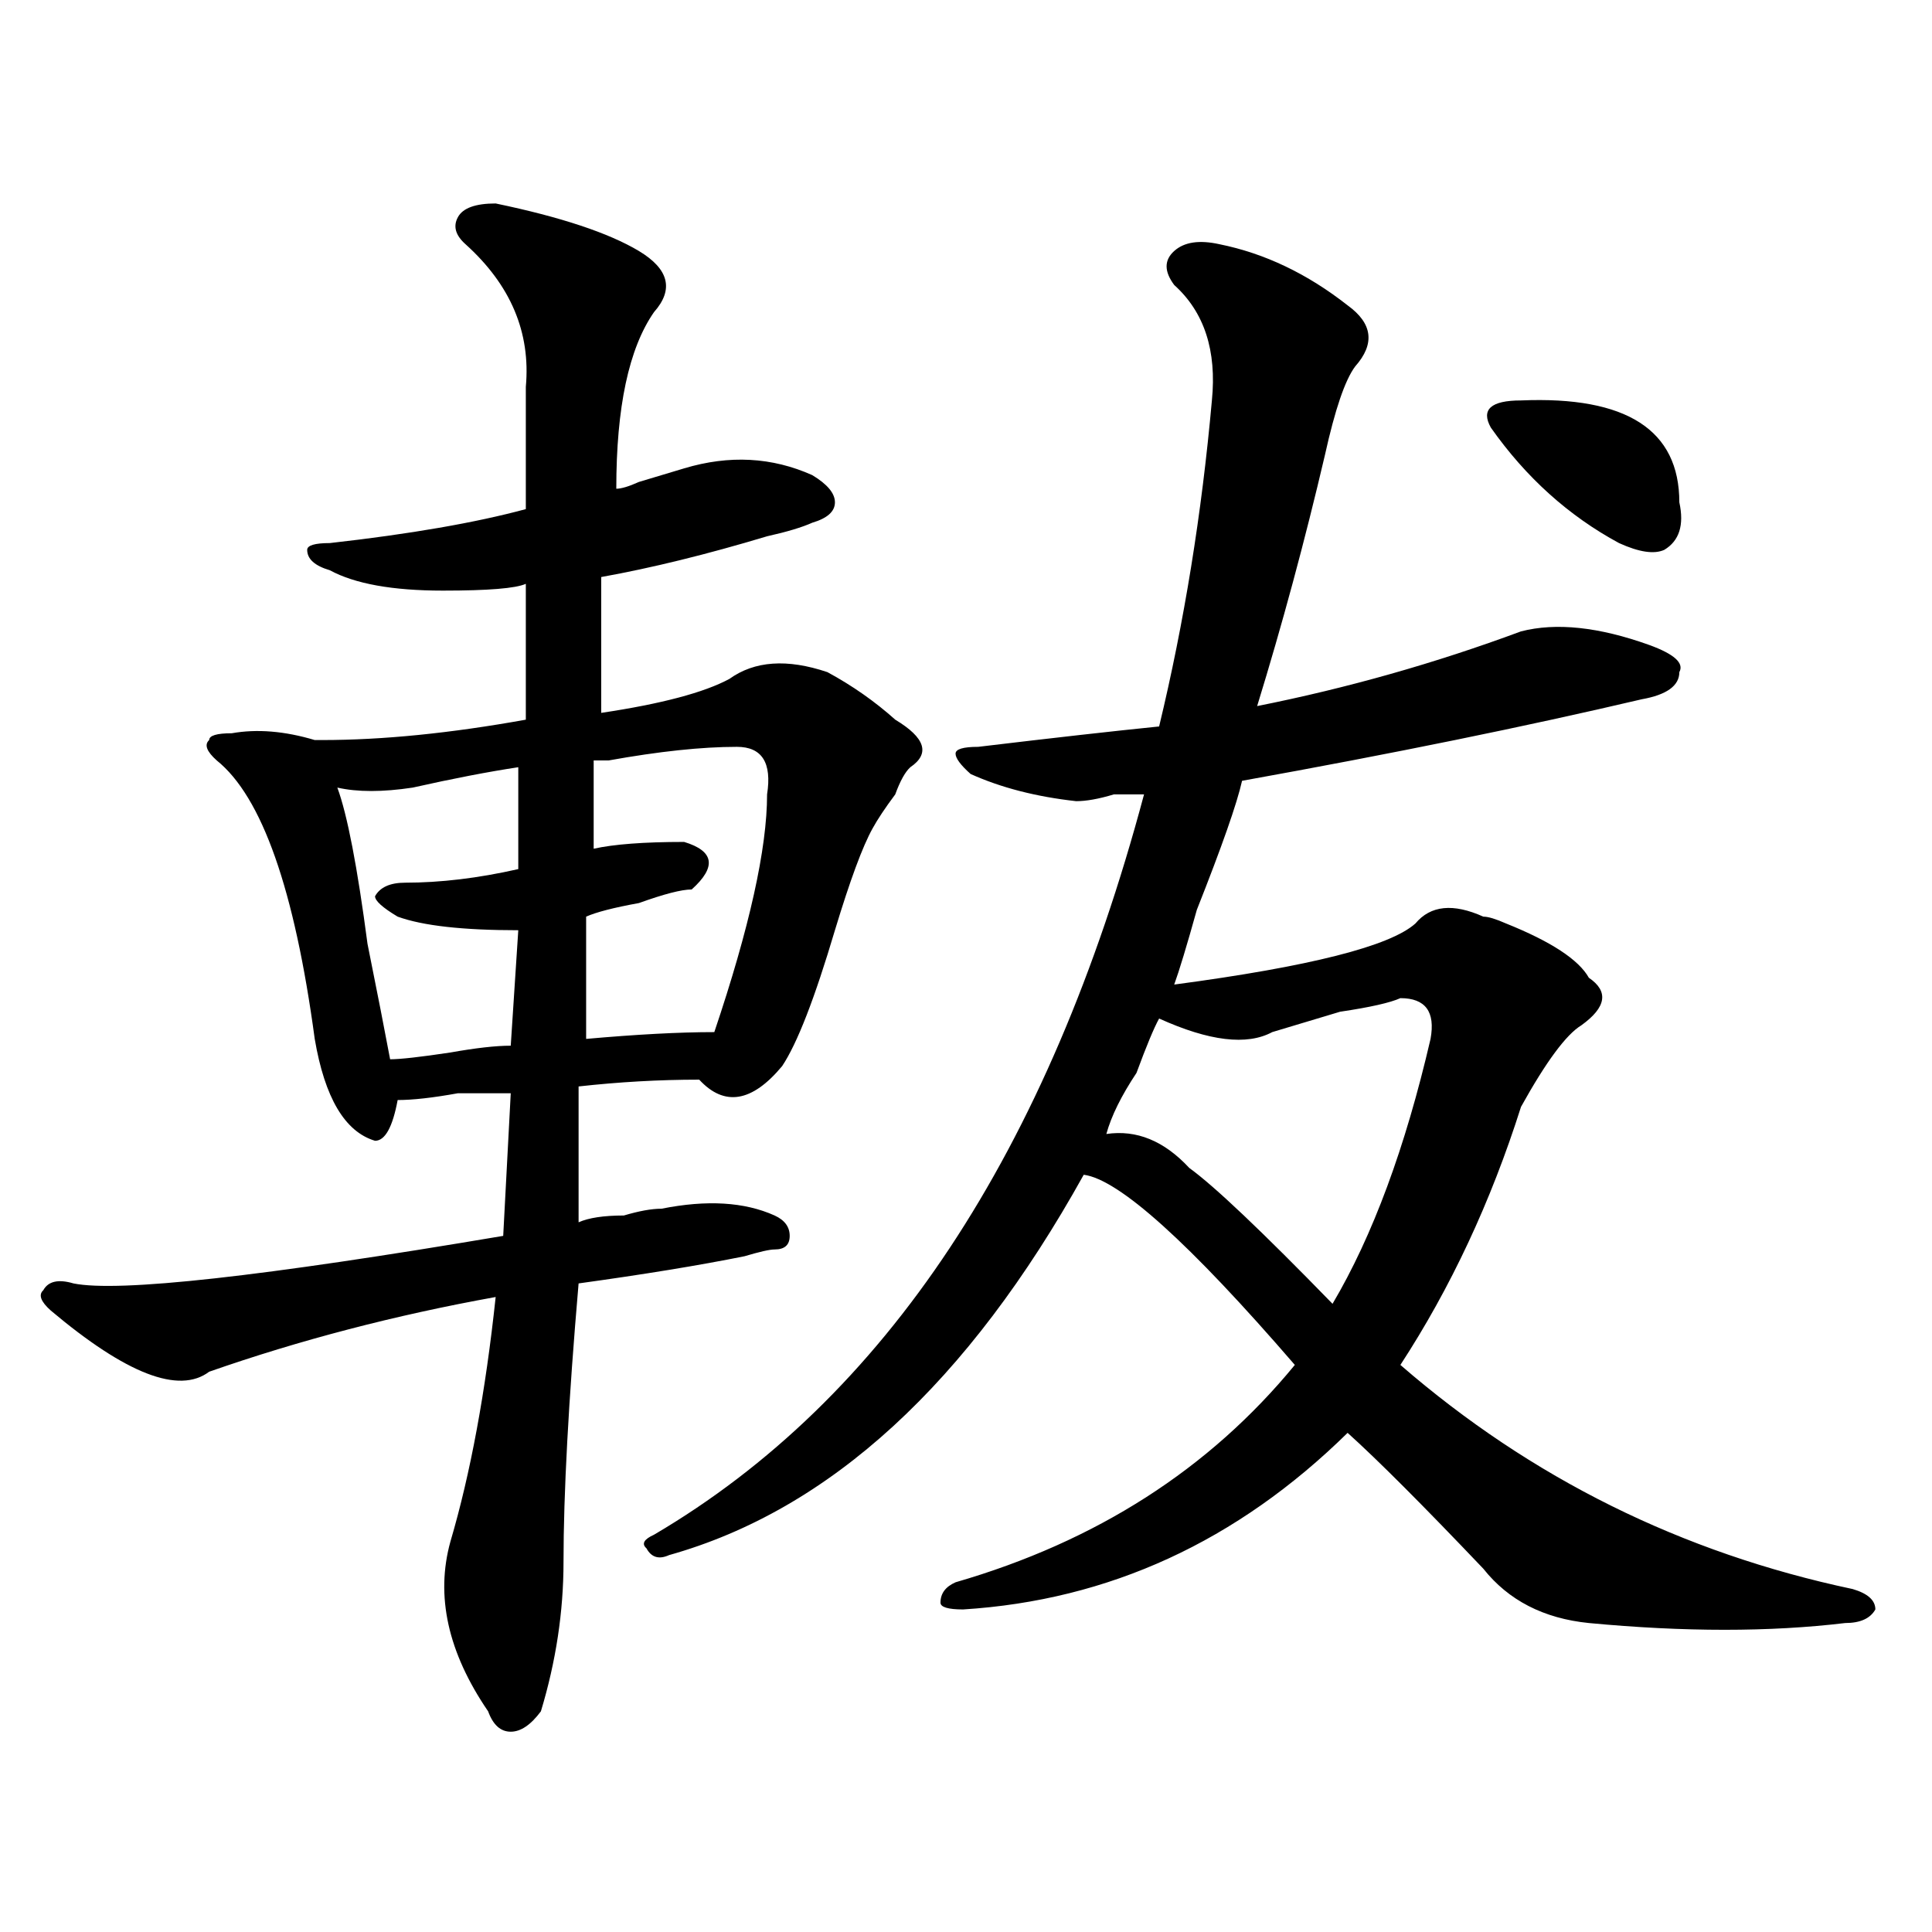
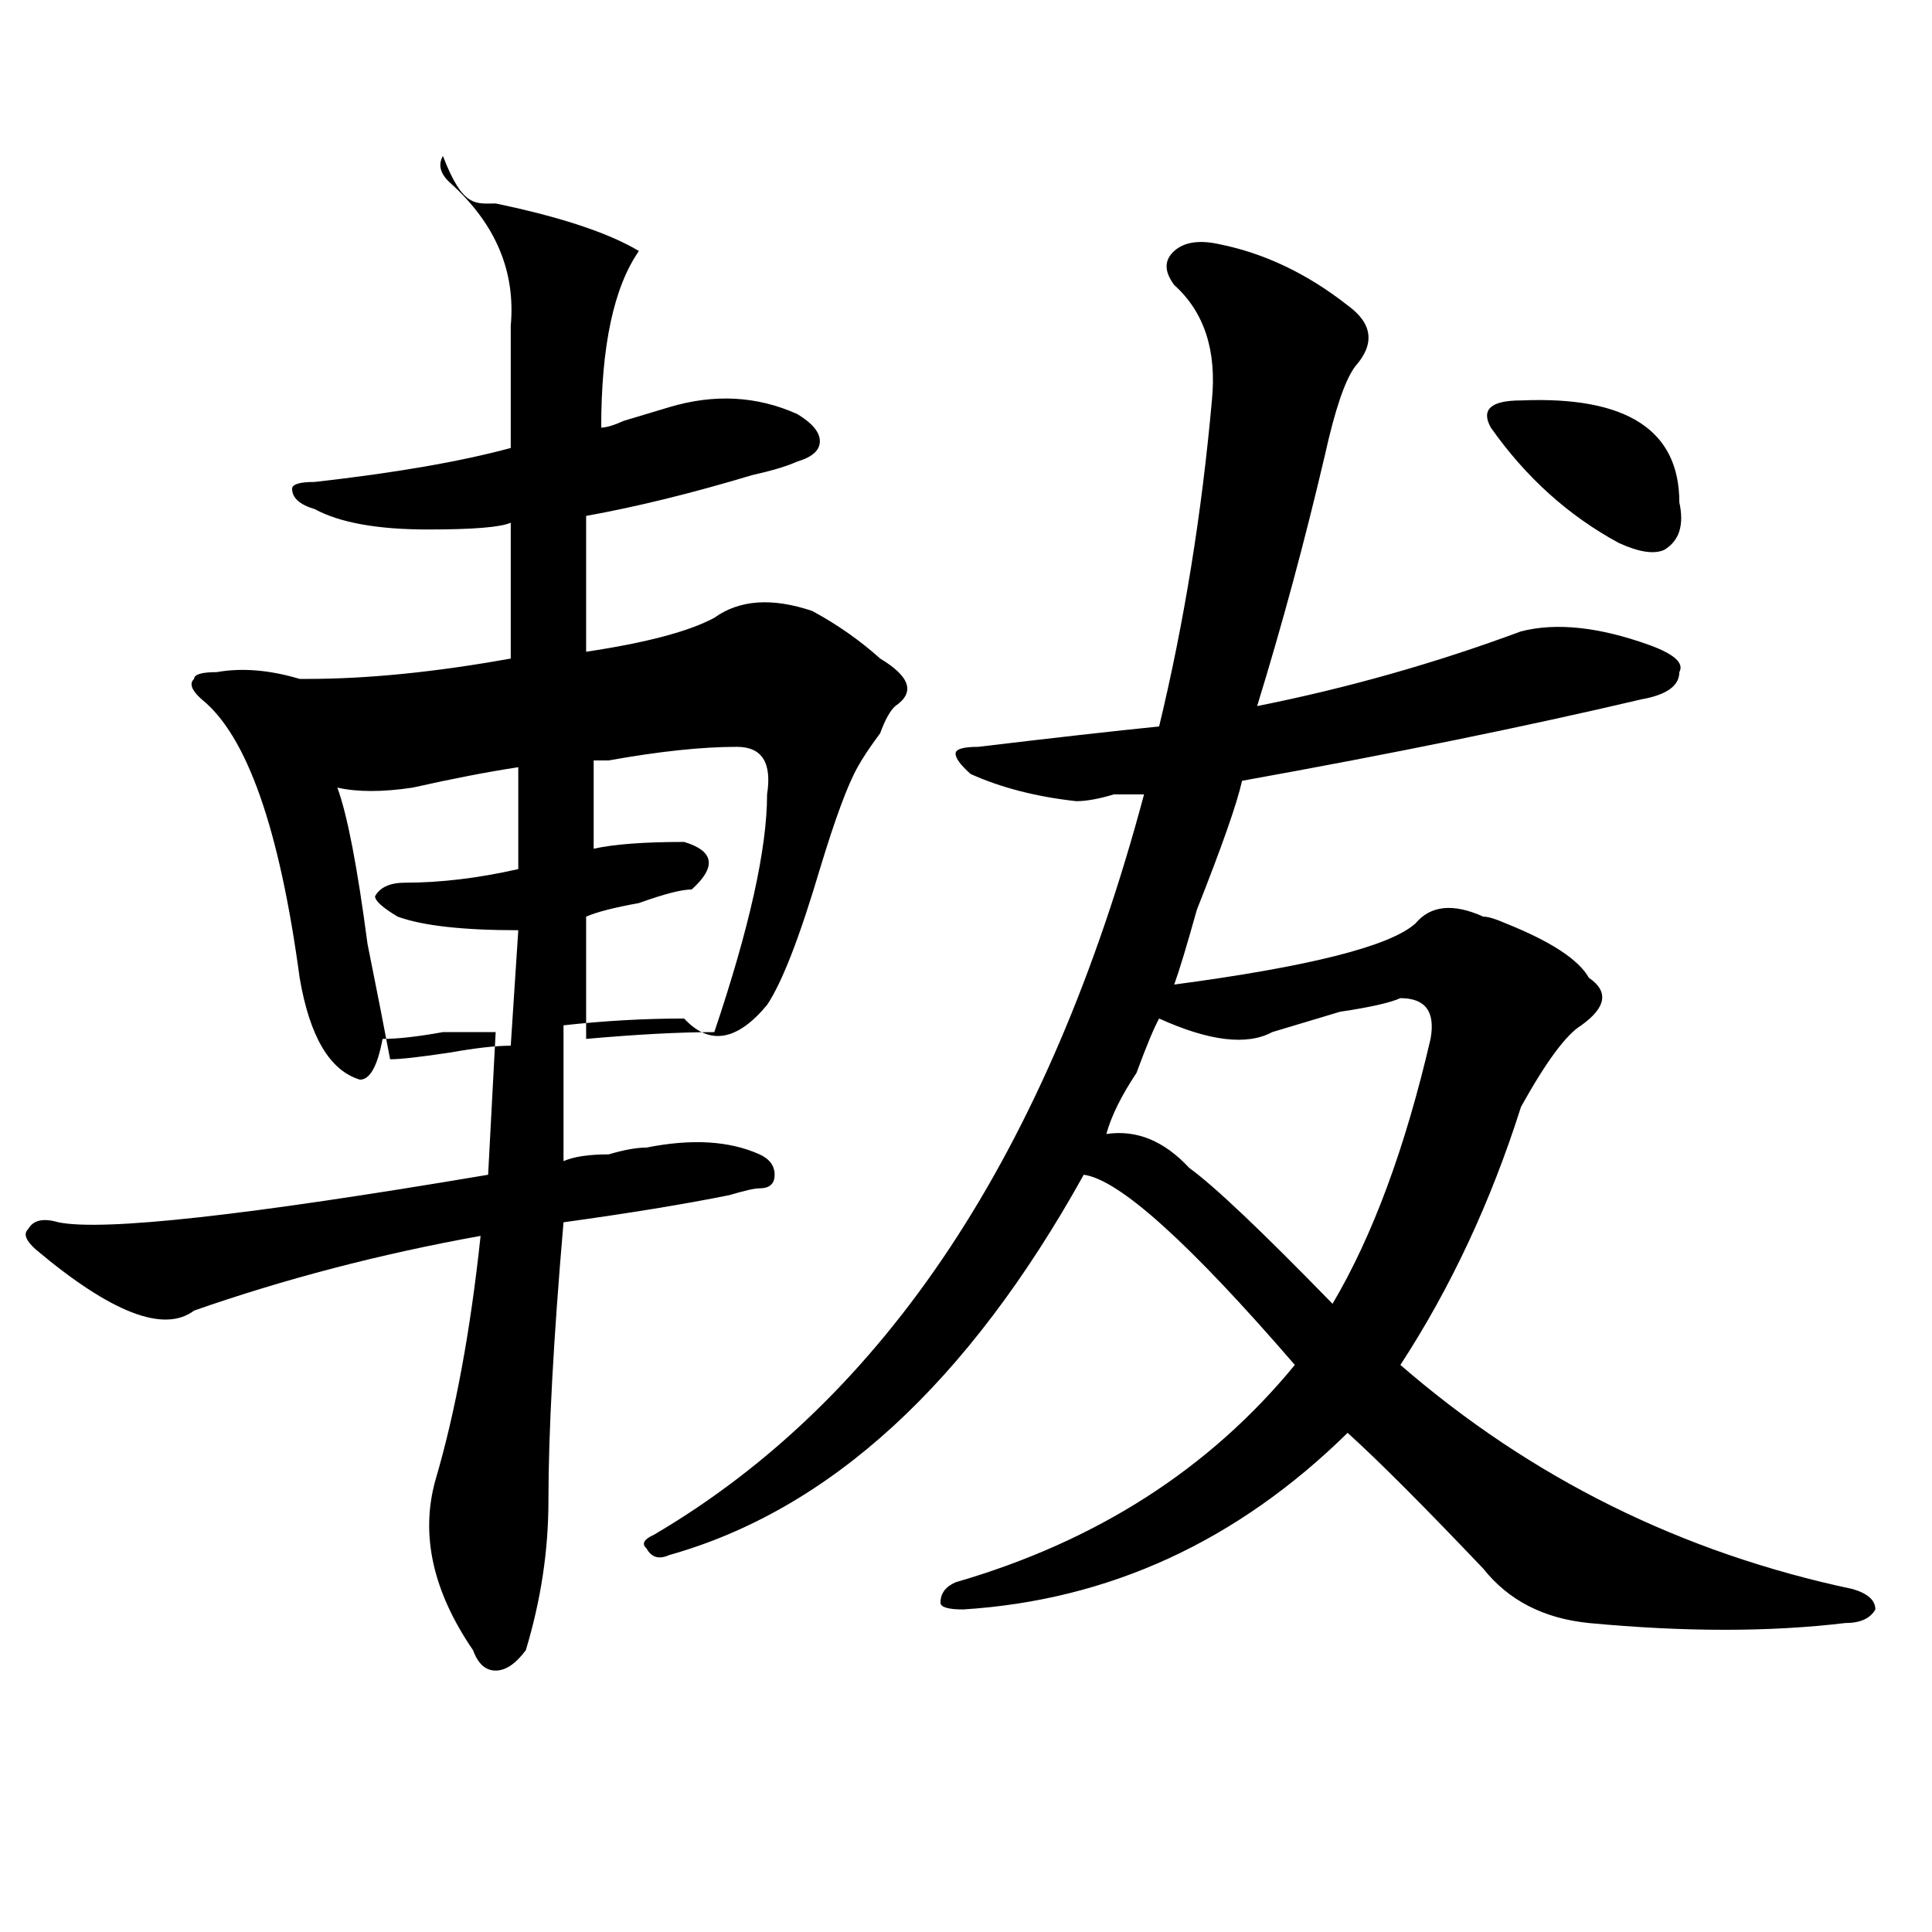
<svg xmlns="http://www.w3.org/2000/svg" version="1.1" id="图层_1" x="0px" y="0px" width="1000px" height="1000px" viewBox="0 0 1000 1000" enable-background="new 0 0 1000 1000" xml:space="preserve">
-   <path d="M256.555,105.313c33.78,7.031,58.535,15.271,74.145,24.609c15.609,9.394,18.171,19.94,7.805,31.641  c-13.048,18.786-19.512,49.219-19.512,91.406c2.562,0,6.464-1.153,11.707-3.516c7.805-2.308,15.609-4.669,23.414-7.031  c23.414-7.031,45.487-5.823,66.34,3.516c7.805,4.724,11.707,9.394,11.707,14.063c0,4.724-3.902,8.239-11.707,10.547  c-5.243,2.362-13.048,4.724-23.414,7.031c-31.219,9.394-59.876,16.425-85.852,21.094v70.313  c31.219-4.669,53.292-10.547,66.34-17.578c12.988-9.339,29.878-10.547,50.73-3.516c12.988,7.031,24.695,15.271,35.121,24.609  c15.609,9.394,18.171,17.578,7.805,24.609c-2.621,2.362-5.243,7.031-7.805,14.063c-5.243,7.031-9.146,12.909-11.707,17.578  c-5.243,9.394-11.707,26.972-19.512,52.734c-10.426,35.156-19.512,58.612-27.316,70.313c-15.609,18.786-29.938,21.094-42.926,7.031  c-20.853,0-41.645,1.208-62.438,3.516v70.313c5.184-2.308,12.988-3.516,23.414-3.516c7.805-2.308,14.269-3.516,19.512-3.516  c23.414-4.669,42.926-3.516,58.535,3.516c5.184,2.362,7.805,5.878,7.805,10.547c0,4.724-2.621,7.031-7.805,7.031  c-2.621,0-7.805,1.208-15.609,3.516c-23.414,4.724-52.071,9.394-85.852,14.063c-5.243,60.974-7.805,108.984-7.805,144.141  c0,25.763-3.902,51.525-11.707,77.344c-5.243,7.031-10.426,10.547-15.609,10.547c-5.243,0-9.146-3.516-11.707-10.547  c-20.853-30.487-27.316-59.766-19.511-87.891c10.366-35.156,18.17-77.344,23.414-126.563  c-52.071,9.394-101.46,22.302-148.289,38.672c-15.609,11.755-42.926,1.208-81.949-31.641c-5.244-4.669-6.524-8.185-3.902-10.547  c2.561-4.669,7.805-5.823,15.609-3.516c23.414,4.724,97.559-3.516,222.433-24.609l3.902-73.828c-5.243,0-14.328,0-27.316,0  c-13.048,2.362-23.414,3.516-31.218,3.516c-2.622,14.063-6.524,21.094-11.707,21.094c-15.609-4.669-26.036-22.247-31.219-52.734  c-10.426-77.344-27.316-125.354-50.73-144.141c-5.244-4.669-6.524-8.185-3.902-10.547c0-2.308,3.902-3.516,11.707-3.516  c12.988-2.308,27.316-1.153,42.926,3.516c-2.622,0-1.341,0,3.902,0c31.219,0,66.34-3.516,105.363-10.547v-70.313  c-5.243,2.362-19.512,3.516-42.925,3.516c-26.036,0-45.547-3.516-58.535-10.547c-7.805-2.308-11.707-5.823-11.707-10.547  c0-2.308,3.902-3.516,11.707-3.516c41.584-4.669,75.425-10.547,101.46-17.578c0-18.731,0-39.825,0-63.281  c2.562-28.125-7.805-52.734-31.219-73.828c-5.243-4.669-6.523-9.339-3.902-14.063C239.604,107.675,246.129,105.313,256.555,105.313z   M268.262,397.109c-15.609,2.362-33.84,5.878-54.632,10.547c-15.609,2.362-28.658,2.362-39.023,0  c5.183,14.063,10.366,41.034,15.609,80.859c5.183,25.817,9.085,45.703,11.707,59.766c5.183,0,15.609-1.153,31.219-3.516  c12.988-2.308,23.414-3.516,31.218-3.516l3.902-59.766c-28.657,0-49.449-2.308-62.437-7.031  c-7.805-4.669-11.707-8.185-11.707-10.547c2.561-4.669,7.805-7.031,15.609-7.031c18.17,0,37.682-2.308,58.535-7.031V397.109z   M381.43,386.563c-18.23,0-40.364,2.362-66.34,7.031c2.562,0,0,0-7.805,0v45.703c10.366-2.308,25.976-3.516,46.828-3.516  c15.609,4.724,16.891,12.909,3.902,24.609c-5.243,0-14.328,2.362-27.316,7.031c-13.048,2.362-22.133,4.724-27.316,7.031v63.281  c25.976-2.308,48.109-3.516,66.34-3.516c18.171-53.888,27.316-94.922,27.316-123.047  C399.601,394.802,394.418,386.563,381.43,386.563z M631.18,126.406c23.414,4.724,45.487,15.271,66.34,31.641  c12.988,9.394,14.269,19.94,3.902,31.641c-5.243,7.031-10.426,22.302-15.609,45.703c-10.426,44.55-22.133,87.891-35.121,130.078  c46.828-9.339,92.315-22.247,136.582-38.672c18.171-4.669,40.305-2.308,66.34,7.031c12.988,4.724,18.171,9.394,15.609,14.063  c0,7.031-6.523,11.755-19.512,14.063c-59.876,14.063-128.777,28.125-206.824,42.188c-2.621,11.755-10.426,34.003-23.414,66.797  c-5.243,18.786-9.146,31.641-11.707,38.672c70.242-9.339,111.827-19.886,124.875-31.641c7.805-9.339,19.512-10.547,35.121-3.516  c2.562,0,6.464,1.208,11.707,3.516c23.414,9.394,37.683,18.786,42.926,28.125c10.366,7.031,9.086,15.271-3.902,24.609  c-7.805,4.724-18.23,18.786-31.219,42.188c-15.609,49.219-36.462,93.769-62.438,133.594  c67.621,58.612,145.668,97.284,234.141,116.016c7.805,2.307,11.707,5.822,11.707,10.547c-2.621,4.669-7.805,7.031-15.609,7.031  c-39.023,4.669-83.29,4.669-132.68,0c-23.414-2.362-41.645-11.756-54.633-28.125c-31.219-32.794-54.633-56.25-70.242-70.313  c-57.254,56.25-123.594,86.682-199.02,91.406c-7.805,0-11.707-1.209-11.707-3.516c0-4.725,2.562-8.24,7.805-10.547  c72.804-21.094,131.339-58.558,175.605-112.5c-54.633-63.281-91.095-96.075-109.266-98.438  c-59.876,107.831-131.398,173.474-214.629,196.875c-5.243,2.362-9.146,1.208-11.707-3.516c-2.621-2.308-1.341-4.669,3.902-7.031  c119.632-70.313,204.203-198.028,253.652-383.203c-2.621,0-7.805,0-15.609,0c-7.805,2.362-14.328,3.516-19.512,3.516  c-20.853-2.308-39.023-7.031-54.633-14.063c-5.243-4.669-7.805-8.185-7.805-10.547c0-2.308,3.902-3.516,11.707-3.516  c39.023-4.669,70.242-8.185,93.656-10.547c12.988-53.888,22.073-110.138,27.316-168.75c2.562-25.763-3.902-45.703-19.512-59.766  c-5.243-7.031-5.243-12.854,0-17.578C612.949,125.253,620.754,124.099,631.18,126.406z M724.836,516.641  c-5.243,2.362-15.609,4.724-31.219,7.031c-15.609,4.724-27.316,8.239-35.121,10.547c-13.048,7.031-32.56,4.724-58.535-7.031  c-2.621,4.724-6.523,14.063-11.707,28.125c-7.805,11.755-13.048,22.302-15.609,31.641c15.609-2.308,29.878,3.516,42.926,17.578  c12.988,9.394,37.683,32.849,74.145,70.313c20.793-35.156,37.683-80.859,50.73-137.109  C743.007,523.672,737.824,516.641,724.836,516.641z M771.664,221.328c-5.243-9.339,0-14.063,15.609-14.063  c54.633-2.308,81.949,15.271,81.949,52.734c2.562,11.755,0,19.94-7.805,24.609c-5.243,2.362-13.048,1.208-23.414-3.516  C811.969,267.031,789.835,247.146,771.664,221.328z" />
+   <path d="M256.555,105.313c33.78,7.031,58.535,15.271,74.145,24.609c-13.048,18.786-19.512,49.219-19.512,91.406c2.562,0,6.464-1.153,11.707-3.516c7.805-2.308,15.609-4.669,23.414-7.031  c23.414-7.031,45.487-5.823,66.34,3.516c7.805,4.724,11.707,9.394,11.707,14.063c0,4.724-3.902,8.239-11.707,10.547  c-5.243,2.362-13.048,4.724-23.414,7.031c-31.219,9.394-59.876,16.425-85.852,21.094v70.313  c31.219-4.669,53.292-10.547,66.34-17.578c12.988-9.339,29.878-10.547,50.73-3.516c12.988,7.031,24.695,15.271,35.121,24.609  c15.609,9.394,18.171,17.578,7.805,24.609c-2.621,2.362-5.243,7.031-7.805,14.063c-5.243,7.031-9.146,12.909-11.707,17.578  c-5.243,9.394-11.707,26.972-19.512,52.734c-10.426,35.156-19.512,58.612-27.316,70.313c-15.609,18.786-29.938,21.094-42.926,7.031  c-20.853,0-41.645,1.208-62.438,3.516v70.313c5.184-2.308,12.988-3.516,23.414-3.516c7.805-2.308,14.269-3.516,19.512-3.516  c23.414-4.669,42.926-3.516,58.535,3.516c5.184,2.362,7.805,5.878,7.805,10.547c0,4.724-2.621,7.031-7.805,7.031  c-2.621,0-7.805,1.208-15.609,3.516c-23.414,4.724-52.071,9.394-85.852,14.063c-5.243,60.974-7.805,108.984-7.805,144.141  c0,25.763-3.902,51.525-11.707,77.344c-5.243,7.031-10.426,10.547-15.609,10.547c-5.243,0-9.146-3.516-11.707-10.547  c-20.853-30.487-27.316-59.766-19.511-87.891c10.366-35.156,18.17-77.344,23.414-126.563  c-52.071,9.394-101.46,22.302-148.289,38.672c-15.609,11.755-42.926,1.208-81.949-31.641c-5.244-4.669-6.524-8.185-3.902-10.547  c2.561-4.669,7.805-5.823,15.609-3.516c23.414,4.724,97.559-3.516,222.433-24.609l3.902-73.828c-5.243,0-14.328,0-27.316,0  c-13.048,2.362-23.414,3.516-31.218,3.516c-2.622,14.063-6.524,21.094-11.707,21.094c-15.609-4.669-26.036-22.247-31.219-52.734  c-10.426-77.344-27.316-125.354-50.73-144.141c-5.244-4.669-6.524-8.185-3.902-10.547c0-2.308,3.902-3.516,11.707-3.516  c12.988-2.308,27.316-1.153,42.926,3.516c-2.622,0-1.341,0,3.902,0c31.219,0,66.34-3.516,105.363-10.547v-70.313  c-5.243,2.362-19.512,3.516-42.925,3.516c-26.036,0-45.547-3.516-58.535-10.547c-7.805-2.308-11.707-5.823-11.707-10.547  c0-2.308,3.902-3.516,11.707-3.516c41.584-4.669,75.425-10.547,101.46-17.578c0-18.731,0-39.825,0-63.281  c2.562-28.125-7.805-52.734-31.219-73.828c-5.243-4.669-6.523-9.339-3.902-14.063C239.604,107.675,246.129,105.313,256.555,105.313z   M268.262,397.109c-15.609,2.362-33.84,5.878-54.632,10.547c-15.609,2.362-28.658,2.362-39.023,0  c5.183,14.063,10.366,41.034,15.609,80.859c5.183,25.817,9.085,45.703,11.707,59.766c5.183,0,15.609-1.153,31.219-3.516  c12.988-2.308,23.414-3.516,31.218-3.516l3.902-59.766c-28.657,0-49.449-2.308-62.437-7.031  c-7.805-4.669-11.707-8.185-11.707-10.547c2.561-4.669,7.805-7.031,15.609-7.031c18.17,0,37.682-2.308,58.535-7.031V397.109z   M381.43,386.563c-18.23,0-40.364,2.362-66.34,7.031c2.562,0,0,0-7.805,0v45.703c10.366-2.308,25.976-3.516,46.828-3.516  c15.609,4.724,16.891,12.909,3.902,24.609c-5.243,0-14.328,2.362-27.316,7.031c-13.048,2.362-22.133,4.724-27.316,7.031v63.281  c25.976-2.308,48.109-3.516,66.34-3.516c18.171-53.888,27.316-94.922,27.316-123.047  C399.601,394.802,394.418,386.563,381.43,386.563z M631.18,126.406c23.414,4.724,45.487,15.271,66.34,31.641  c12.988,9.394,14.269,19.94,3.902,31.641c-5.243,7.031-10.426,22.302-15.609,45.703c-10.426,44.55-22.133,87.891-35.121,130.078  c46.828-9.339,92.315-22.247,136.582-38.672c18.171-4.669,40.305-2.308,66.34,7.031c12.988,4.724,18.171,9.394,15.609,14.063  c0,7.031-6.523,11.755-19.512,14.063c-59.876,14.063-128.777,28.125-206.824,42.188c-2.621,11.755-10.426,34.003-23.414,66.797  c-5.243,18.786-9.146,31.641-11.707,38.672c70.242-9.339,111.827-19.886,124.875-31.641c7.805-9.339,19.512-10.547,35.121-3.516  c2.562,0,6.464,1.208,11.707,3.516c23.414,9.394,37.683,18.786,42.926,28.125c10.366,7.031,9.086,15.271-3.902,24.609  c-7.805,4.724-18.23,18.786-31.219,42.188c-15.609,49.219-36.462,93.769-62.438,133.594  c67.621,58.612,145.668,97.284,234.141,116.016c7.805,2.307,11.707,5.822,11.707,10.547c-2.621,4.669-7.805,7.031-15.609,7.031  c-39.023,4.669-83.29,4.669-132.68,0c-23.414-2.362-41.645-11.756-54.633-28.125c-31.219-32.794-54.633-56.25-70.242-70.313  c-57.254,56.25-123.594,86.682-199.02,91.406c-7.805,0-11.707-1.209-11.707-3.516c0-4.725,2.562-8.24,7.805-10.547  c72.804-21.094,131.339-58.558,175.605-112.5c-54.633-63.281-91.095-96.075-109.266-98.438  c-59.876,107.831-131.398,173.474-214.629,196.875c-5.243,2.362-9.146,1.208-11.707-3.516c-2.621-2.308-1.341-4.669,3.902-7.031  c119.632-70.313,204.203-198.028,253.652-383.203c-2.621,0-7.805,0-15.609,0c-7.805,2.362-14.328,3.516-19.512,3.516  c-20.853-2.308-39.023-7.031-54.633-14.063c-5.243-4.669-7.805-8.185-7.805-10.547c0-2.308,3.902-3.516,11.707-3.516  c39.023-4.669,70.242-8.185,93.656-10.547c12.988-53.888,22.073-110.138,27.316-168.75c2.562-25.763-3.902-45.703-19.512-59.766  c-5.243-7.031-5.243-12.854,0-17.578C612.949,125.253,620.754,124.099,631.18,126.406z M724.836,516.641  c-5.243,2.362-15.609,4.724-31.219,7.031c-15.609,4.724-27.316,8.239-35.121,10.547c-13.048,7.031-32.56,4.724-58.535-7.031  c-2.621,4.724-6.523,14.063-11.707,28.125c-7.805,11.755-13.048,22.302-15.609,31.641c15.609-2.308,29.878,3.516,42.926,17.578  c12.988,9.394,37.683,32.849,74.145,70.313c20.793-35.156,37.683-80.859,50.73-137.109  C743.007,523.672,737.824,516.641,724.836,516.641z M771.664,221.328c-5.243-9.339,0-14.063,15.609-14.063  c54.633-2.308,81.949,15.271,81.949,52.734c2.562,11.755,0,19.94-7.805,24.609c-5.243,2.362-13.048,1.208-23.414-3.516  C811.969,267.031,789.835,247.146,771.664,221.328z" />
</svg>